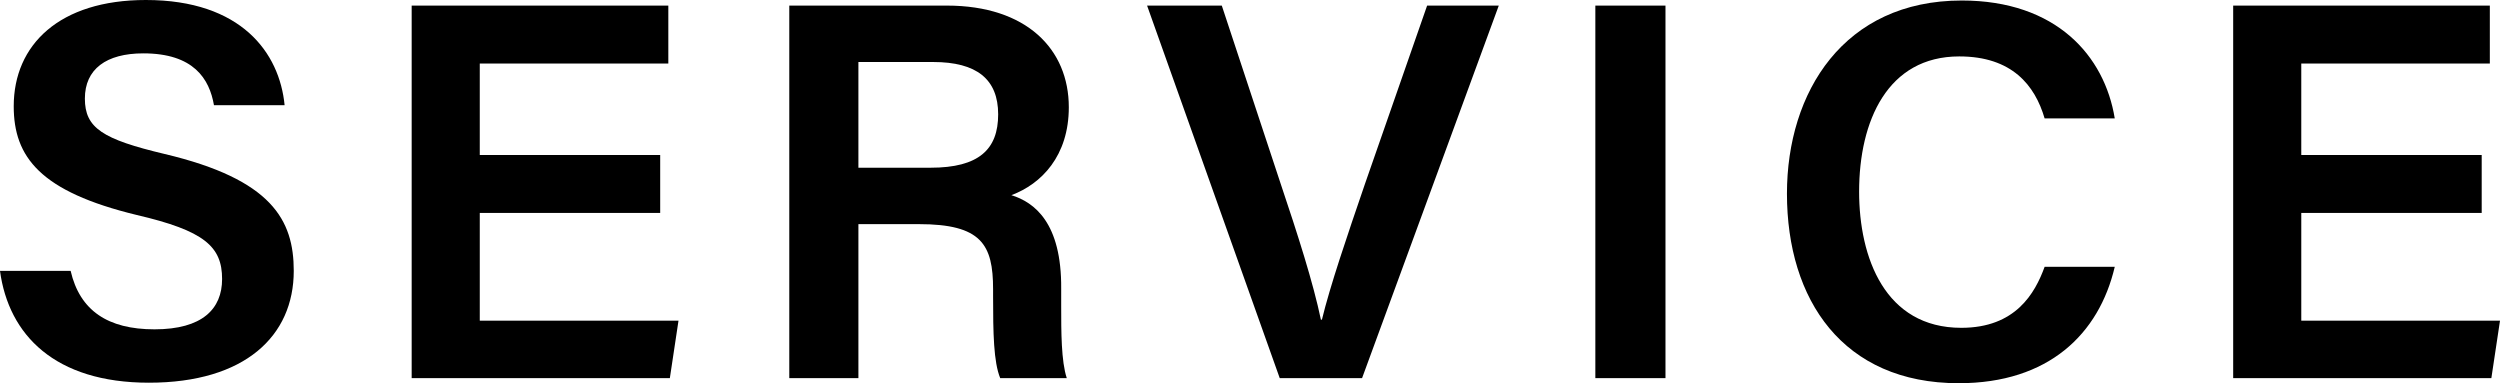
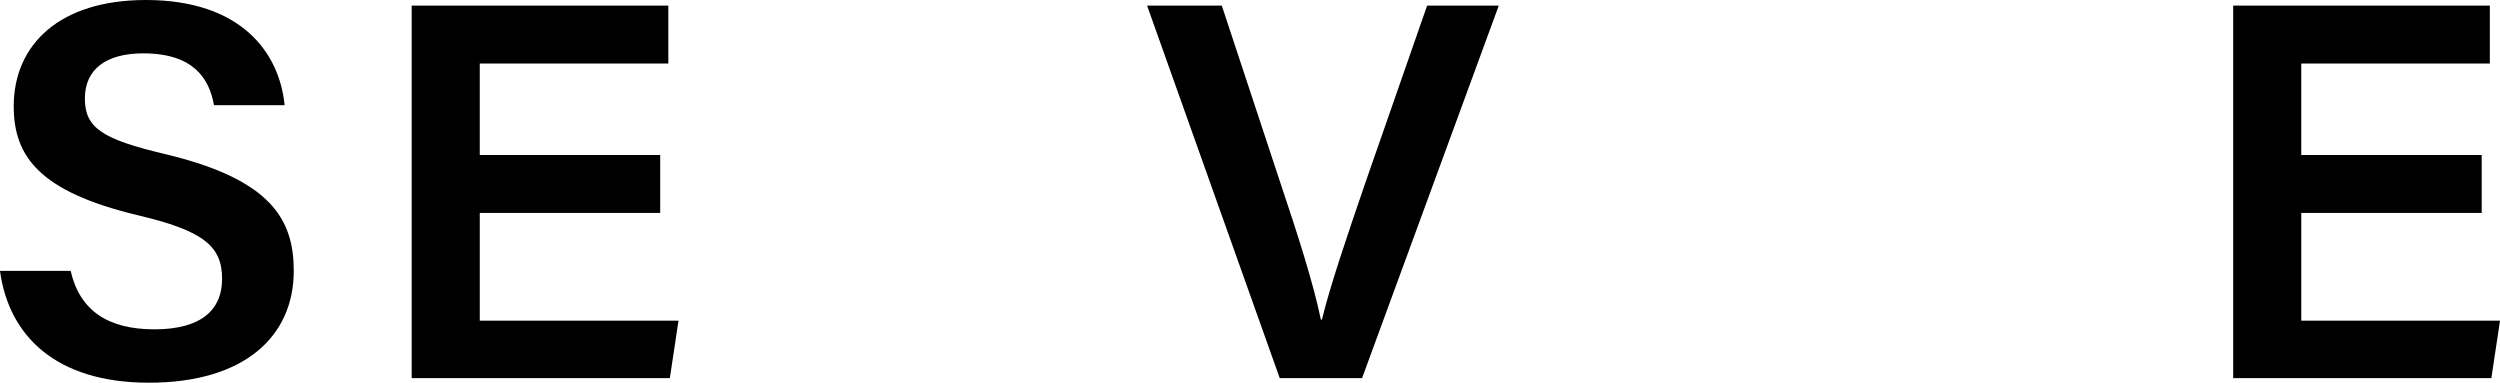
<svg xmlns="http://www.w3.org/2000/svg" id="_レイヤー_2" data-name="レイヤー_2" viewBox="0 0 49.19 7.54">
  <g id="_レイヤー_1-2" data-name="レイヤー_1">
    <g>
      <path d="M1.39,5.33c.18.78.73,1.15,1.65,1.15.94,0,1.33-.4,1.33-.99,0-.64-.35-.95-1.68-1.26C.79,3.77.27,3.09.27,2.09.27.88,1.17,0,2.87,0c1.88,0,2.63,1.04,2.73,2.07h-1.39c-.09-.52-.4-1.02-1.39-1.02-.73,0-1.15.31-1.15.89s.35.8,1.57,1.09c2.11.5,2.54,1.3,2.54,2.3,0,1.28-.96,2.2-2.85,2.2-1.85,0-2.76-.94-2.93-2.2h1.39Z" />
      <path d="M12.99,4.19h-3.55s0,2.12,0,2.12h3.91s-.17,1.13-.17,1.13h-5.08s0-7.33,0-7.33h5.05v1.14h-3.71s0,1.8,0,1.8h3.55v1.13Z" />
-       <path d="M16.89,4.41v3.03s-1.36,0-1.36,0V.11s3.1,0,3.1,0c1.57,0,2.4.86,2.4,2,0,.96-.54,1.51-1.13,1.73.45.14.99.54.98,1.84v.34c0,.5,0,1.09.11,1.42h-1.31c-.13-.32-.14-.88-.14-1.62v-.13c0-.88-.23-1.28-1.46-1.28h-1.2ZM16.89,3.3h1.42c.95,0,1.33-.36,1.33-1.05s-.42-1.03-1.28-1.03h-1.47s0,2.08,0,2.08Z" />
      <path d="M25.18,7.44L22.57.11h1.47s1.15,3.48,1.15,3.48c.35,1.04.65,1.98.8,2.7h.02c.16-.66.49-1.63.85-2.68L28.08.11h1.41l-2.69,7.33h-1.62Z" />
-       <path d="M32.77.11v7.33s-1.38,0-1.38,0V.11s1.38,0,1.38,0Z" />
-       <path d="M41.61,5.25c-.31,1.32-1.3,2.29-3.07,2.29-2.28,0-3.38-1.64-3.38-3.73,0-2,1.12-3.8,3.44-3.8,1.86,0,2.81,1.09,3.01,2.32h-1.38c-.19-.65-.64-1.22-1.68-1.22-1.41,0-1.97,1.27-1.97,2.66,0,1.3.51,2.68,2.01,2.68,1.07,0,1.45-.68,1.64-1.2h1.38Z" />
      <path d="M48.83,4.19h-3.55s0,2.12,0,2.12h3.91s-.17,1.13-.17,1.13h-5.08s0-7.33,0-7.33h5.05v1.14h-3.71s0,1.8,0,1.8h3.55v1.13Z" />
    </g>
  </g>
</svg>